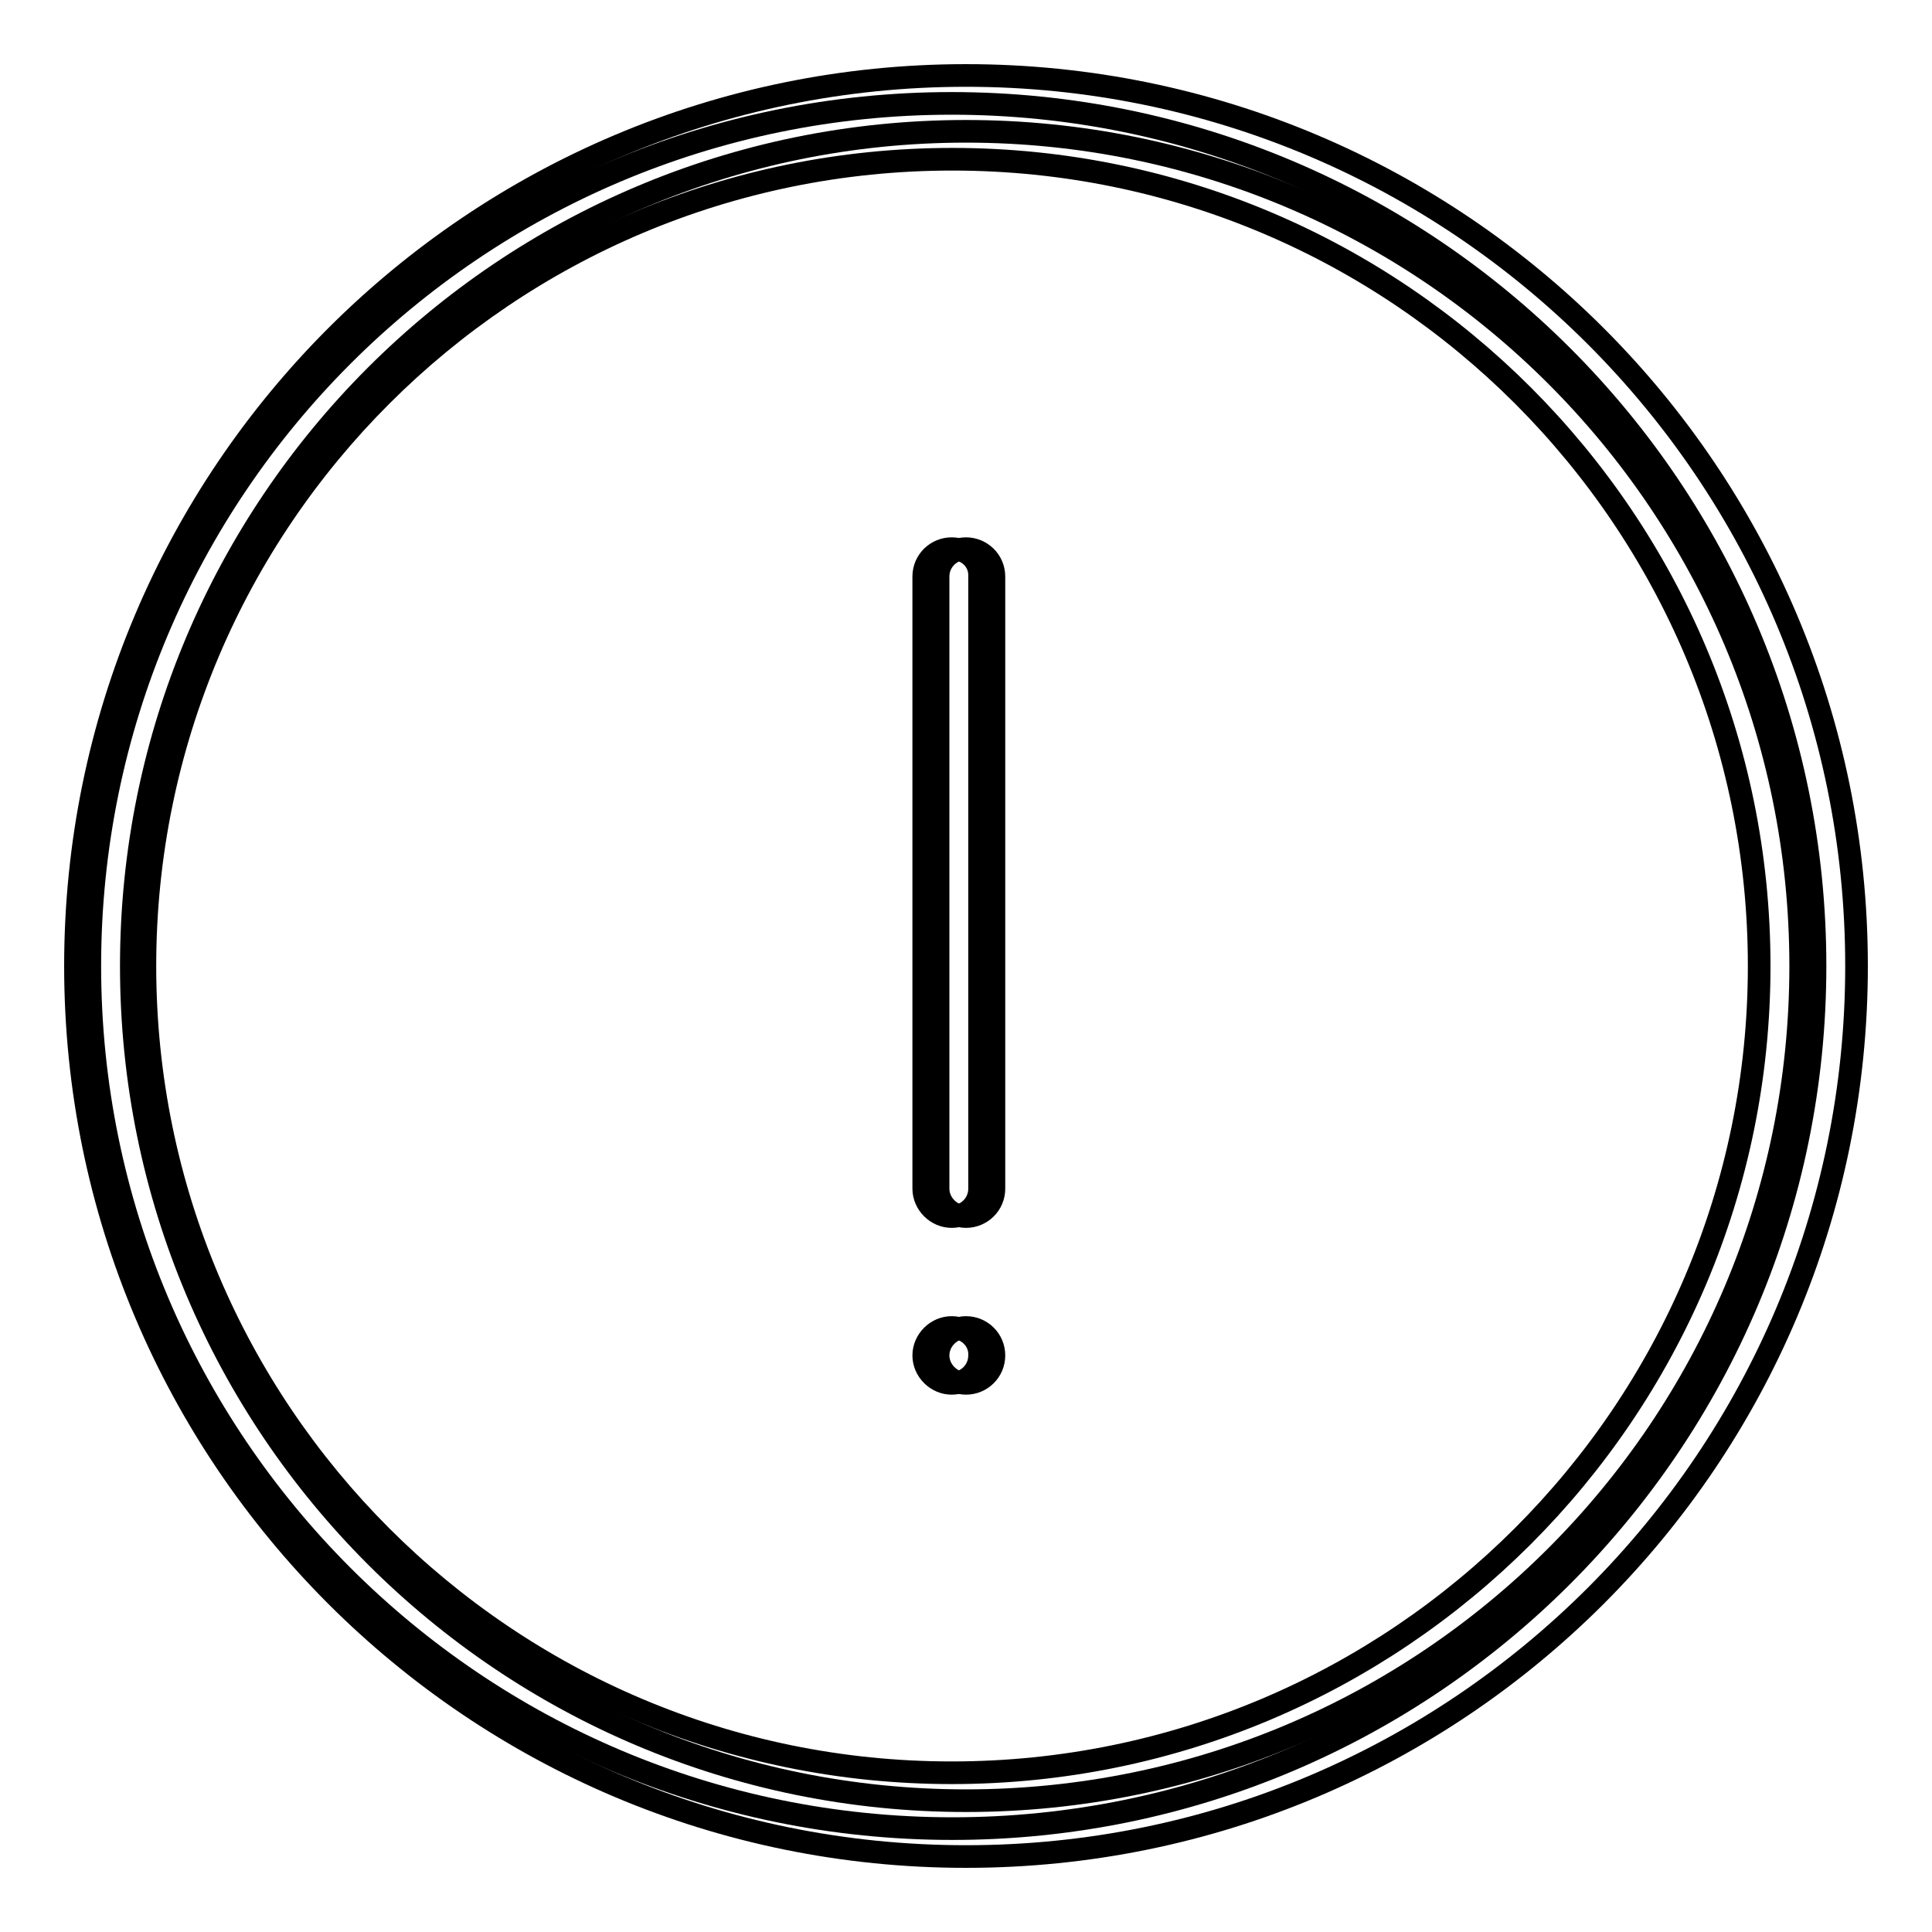
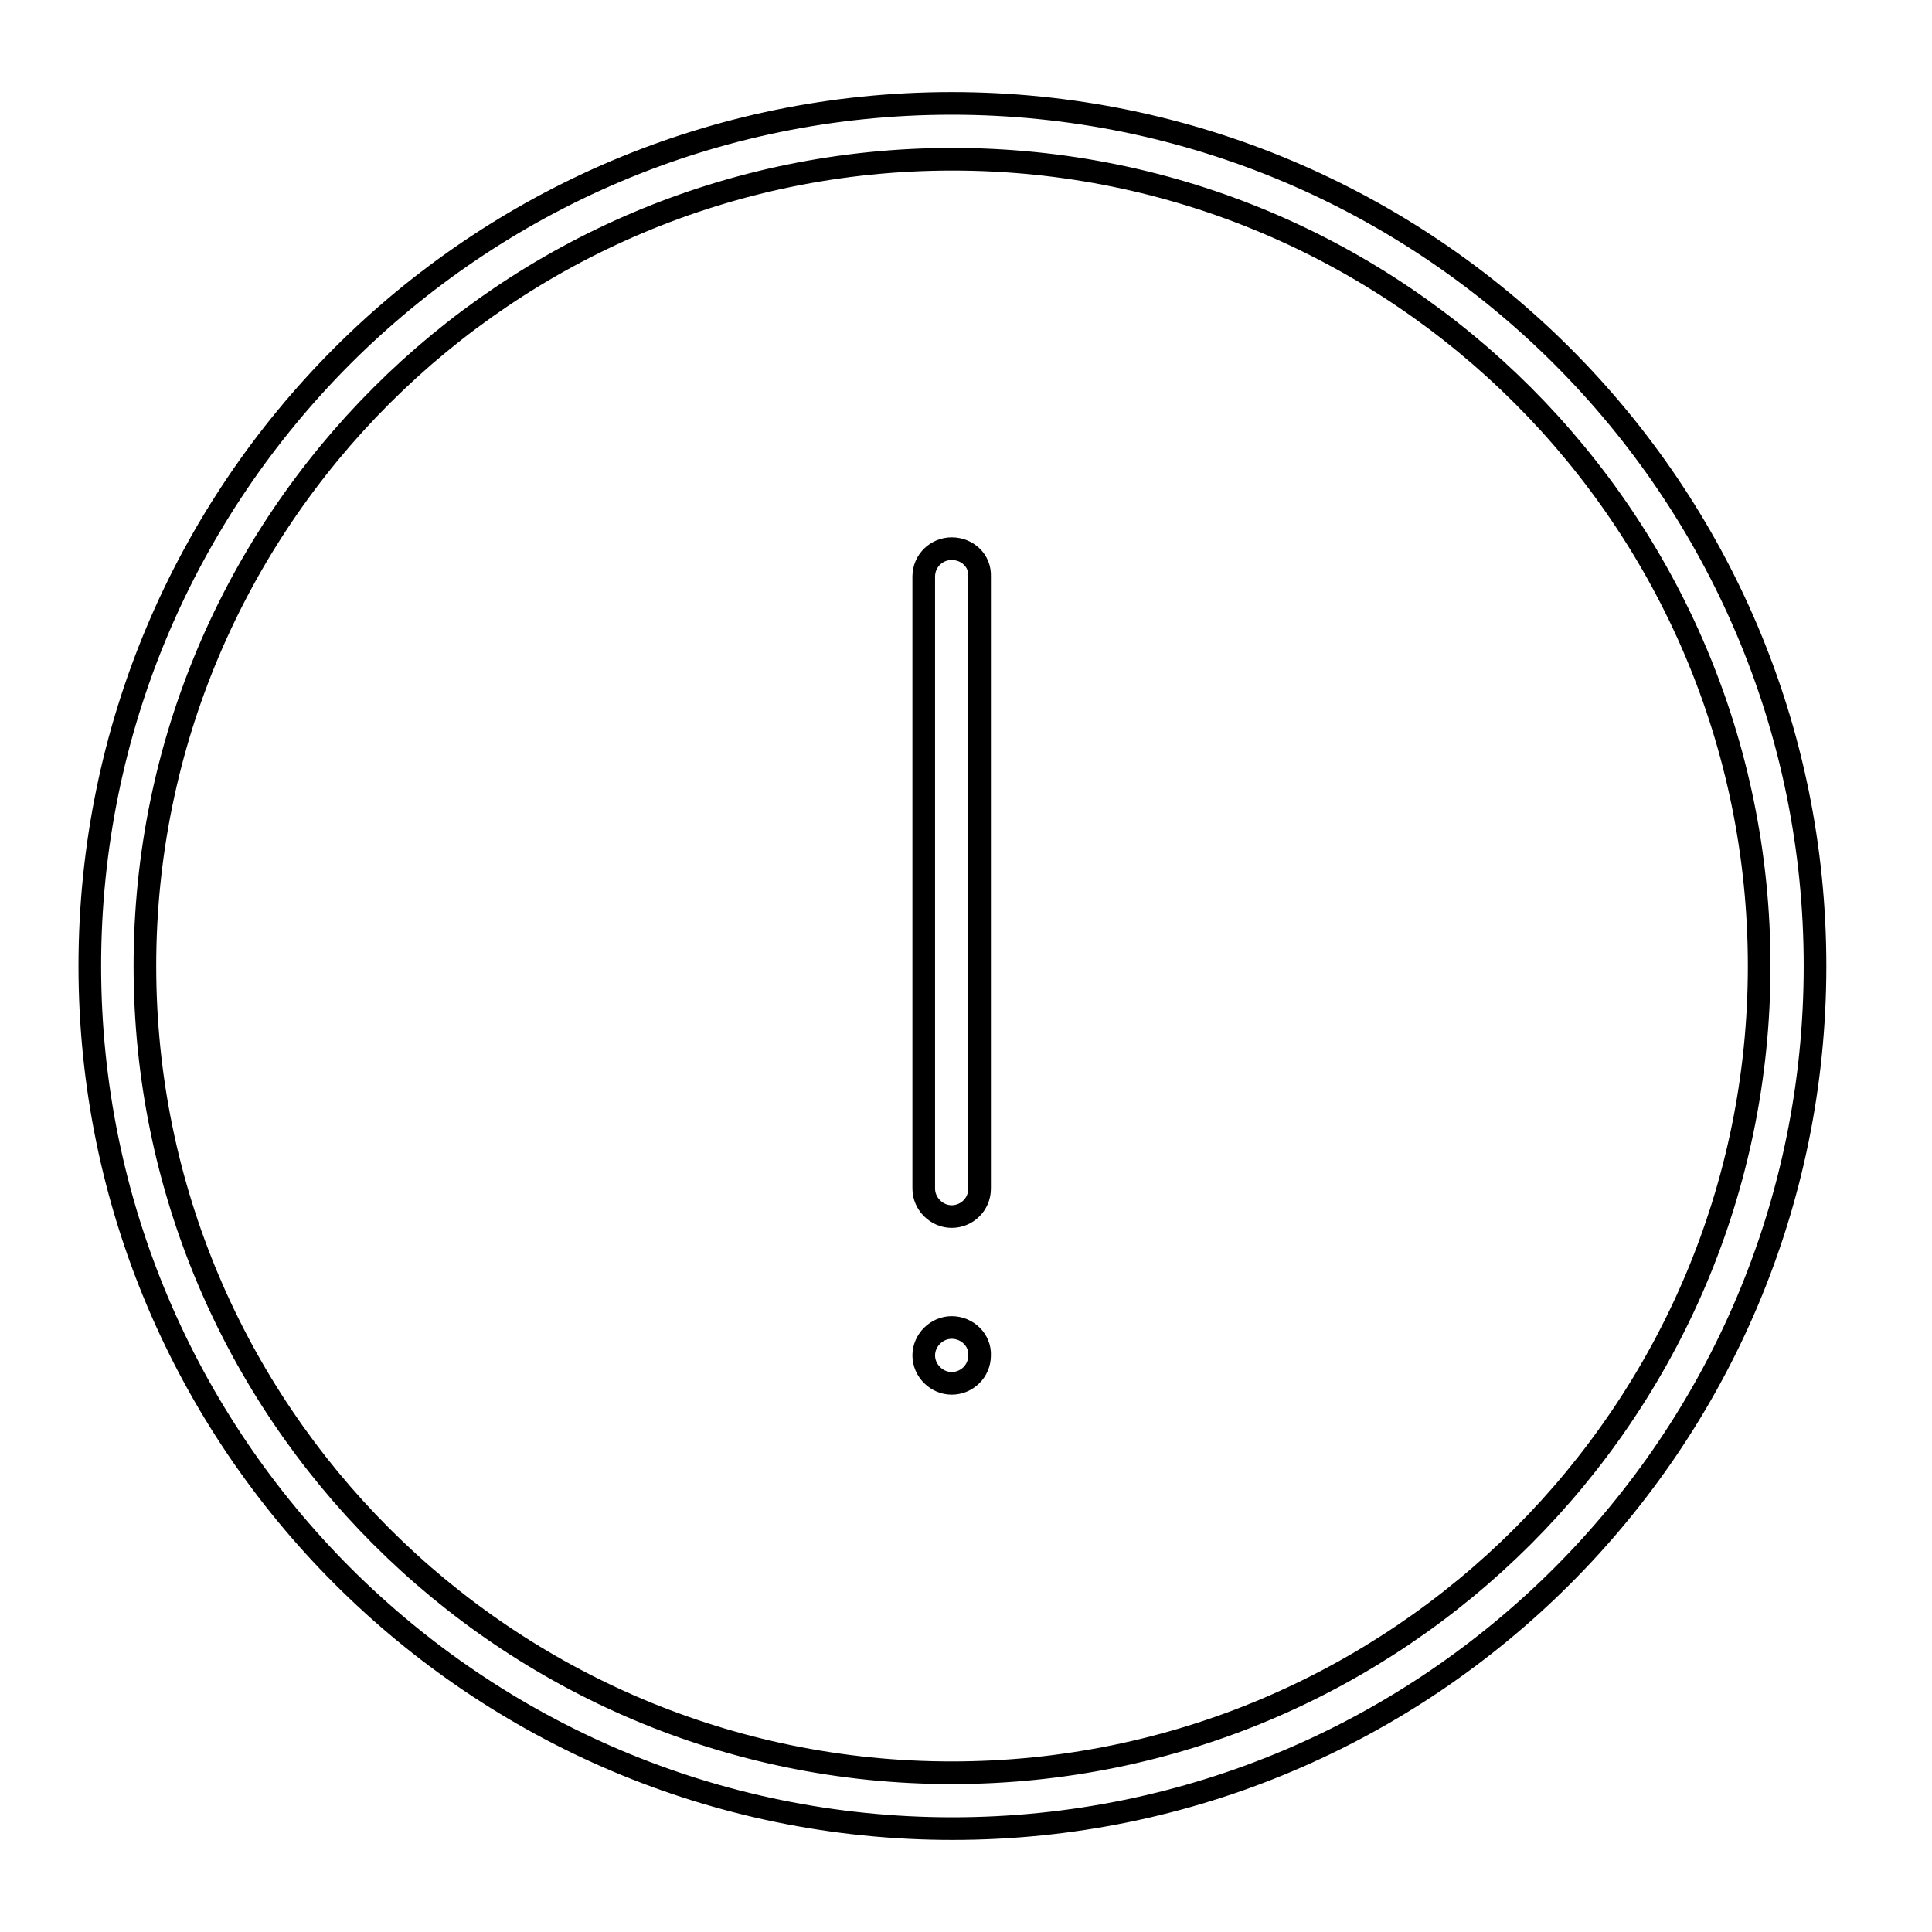
<svg xmlns="http://www.w3.org/2000/svg" version="1.1" x="0px" y="0px" viewBox="0 0 256 256" enable-background="new 0 0 256 256" xml:space="preserve">
  <g>
    <g>
      <path stroke-width="3" fill-opacity="0" stroke="#000000" d="M126.1,72.7c-2,0-3.7,1.6-3.7,3.7v81.1c0,2,1.7,3.7,3.7,3.7c2,0,3.7-1.6,3.7-3.7V76.4C129.9,74.3,128.2,72.7,126.1,72.7z M126.1,13.7C63,13.7,11.9,64.9,11.9,128c0,63.1,51.2,114.3,114.3,114.3c63.1,0,114.3-51.2,114.3-114.3C240.5,64.9,189.3,13.7,126.1,13.7z M126.1,234.9c-59,0-106.9-47.9-106.9-106.9S67.1,21.1,126.2,21.1c59.1,0,106.9,47.9,106.9,106.9S185.2,234.9,126.1,234.9z M126.1,175.9c-2,0-3.7,1.7-3.7,3.7c0,2,1.7,3.7,3.7,3.7c2,0,3.7-1.6,3.7-3.7C129.9,177.6,128.2,175.9,126.1,175.9z" />
-       <path stroke-width="3" fill-opacity="0" stroke="#000000" d="M128,10C62.8,10,10,62.8,10,128c0,65.2,52.8,118,118,118c65.2,0,118-52.8,118-118C246,62.8,193.2,10,128,10z M128,238.6c-61.1,0-110.6-49.5-110.6-110.6C17.4,66.9,66.9,17.4,128,17.4c61.1,0,110.6,49.5,110.6,110.6C238.6,189.1,189.1,238.6,128,238.6z M128,72.7c-2,0-3.7,1.6-3.7,3.7v81.1c0,2,1.7,3.7,3.7,3.7c2,0,3.7-1.6,3.7-3.7V76.4C131.7,74.3,130,72.7,128,72.7z M128,175.9c-2,0-3.7,1.7-3.7,3.7c0,2,1.7,3.7,3.7,3.7c2,0,3.7-1.6,3.7-3.7S130,175.9,128,175.9z" />
    </g>
  </g>
</svg>